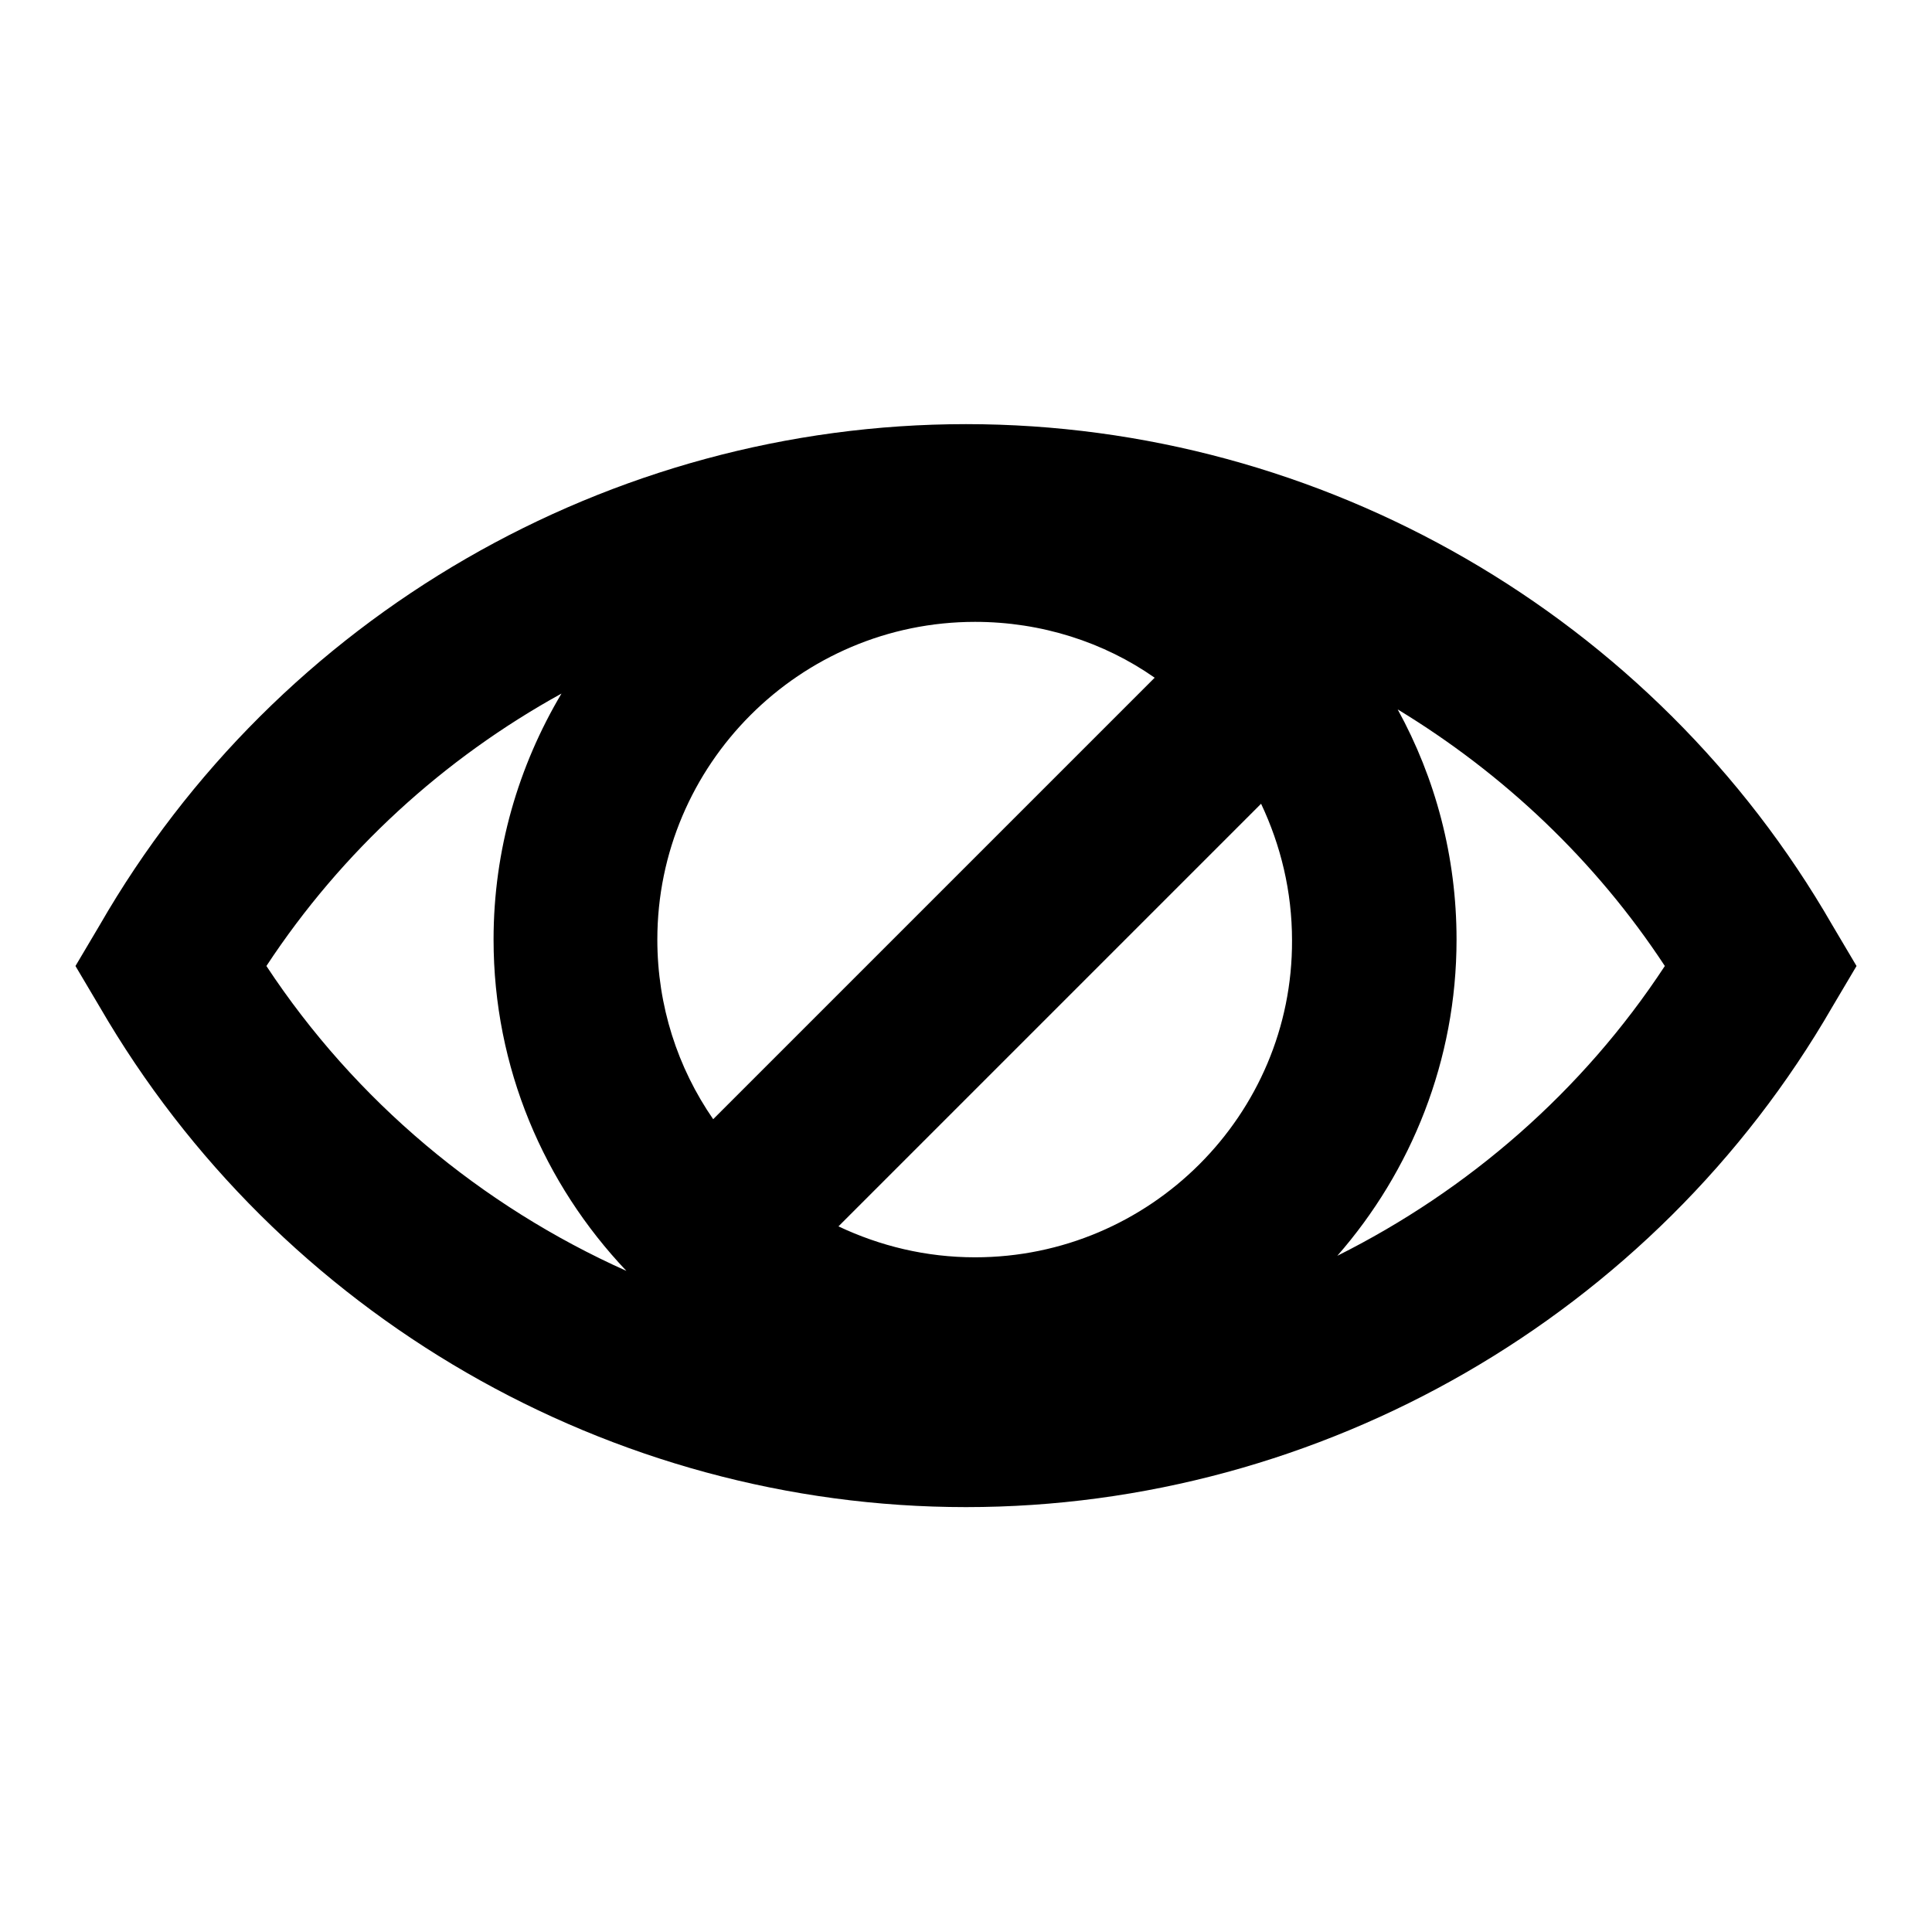
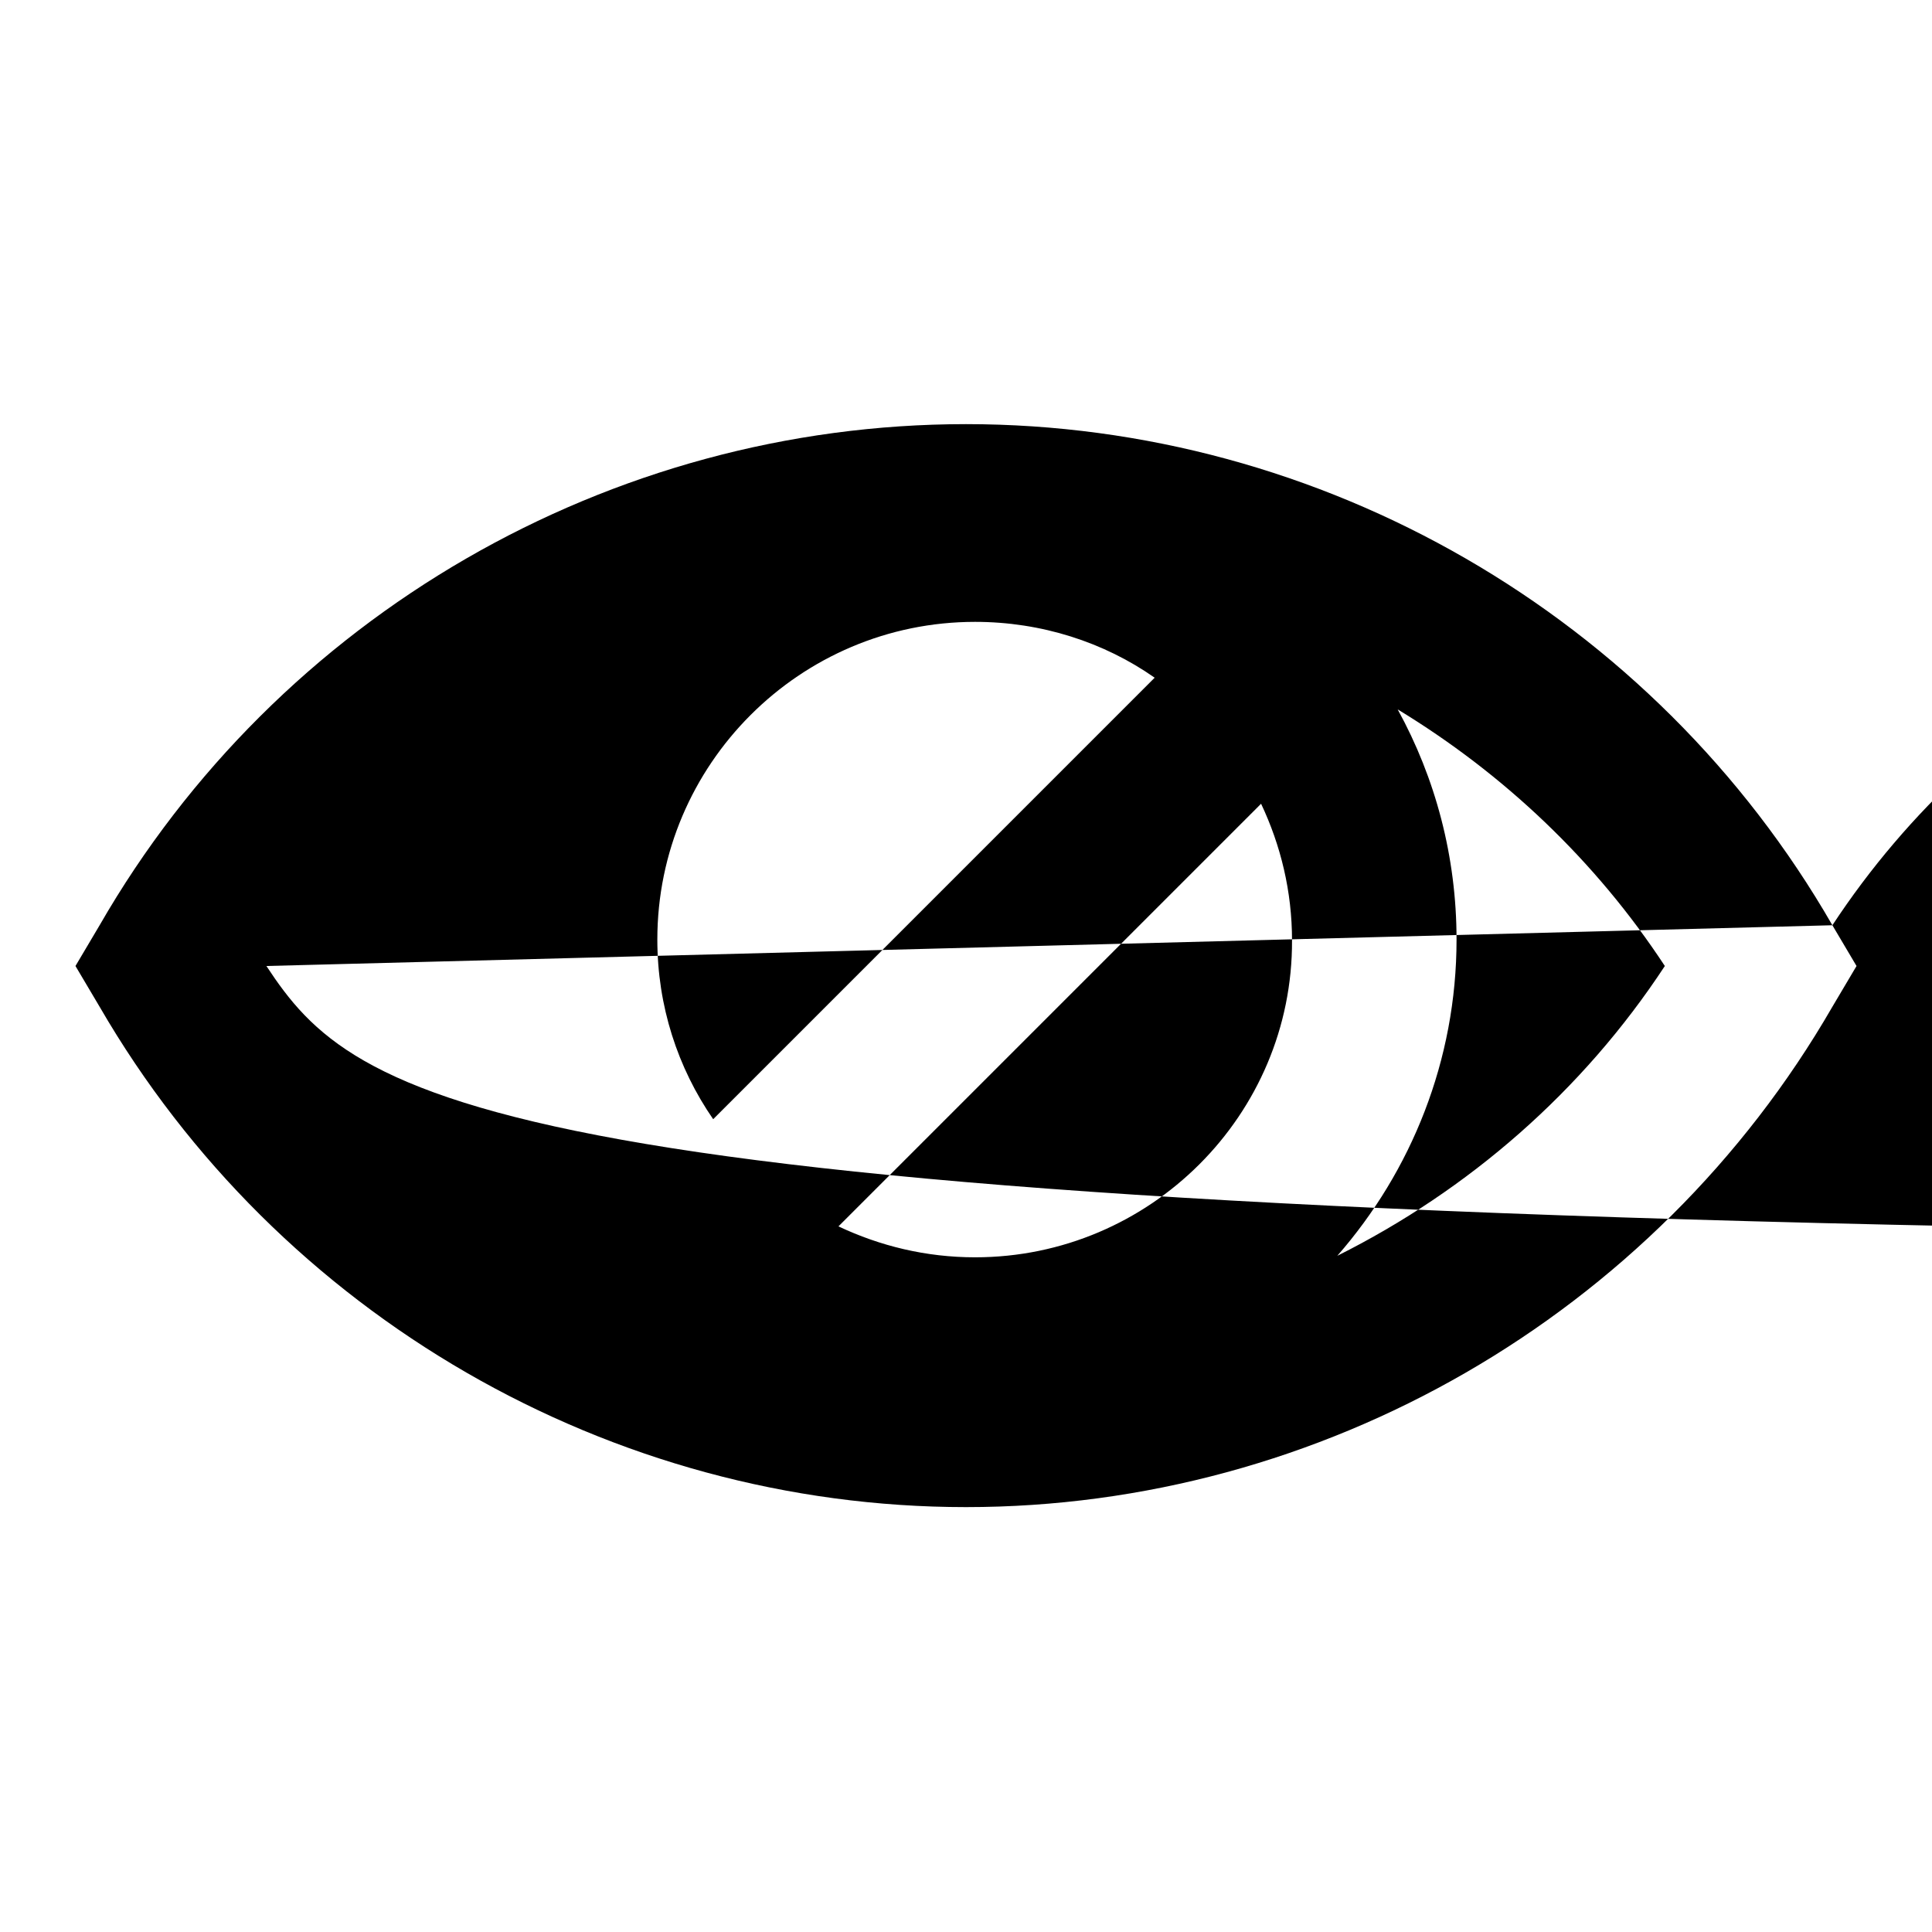
<svg xmlns="http://www.w3.org/2000/svg" version="1.1" x="0px" y="0px" viewBox="0 0 256 256" enable-background="new 0 0 256 256" xml:space="preserve">
  <g>
    <g>
      <g>
-         <path fill="#000000" d="M242.8,122.6C219.2,81.6,175.2,56.2,128,56.2S36.8,81.6,13.2,122.6L10,128l3.2,5.4c23.7,40.9,67.7,66.3,114.8,66.3s91.2-25.4,114.8-66.3l3.2-5.4L242.8,122.6z M35.3,128c10-15.2,23.5-27.5,39.1-36.1c-5.7,9.6-9,20.7-9,32.6c0,17,6.7,32.4,17.6,43.9C63.8,159.8,47.1,145.9,35.3,128z M129.2,82.4c8.8,0,17.1,2.7,23.8,7.4l-58.5,58.5c-4.7-6.8-7.4-15-7.4-23.8C87.1,101.3,106,82.4,129.2,82.4z M129.2,166.6c-6.5,0-12.6-1.5-18.1-4.1l56-56c2.6,5.5,4.1,11.6,4.1,18.1C171.3,147.7,152.4,166.6,129.2,166.6z M177.2,166.4c9.8-11.2,15.8-25.9,15.8-41.9c0-11-2.8-21.4-7.8-30.5c14,8.5,26.2,20,35.4,34C209.7,144.6,194.6,157.7,177.2,166.4z" />
+         <path fill="#000000" d="M242.8,122.6C219.2,81.6,175.2,56.2,128,56.2S36.8,81.6,13.2,122.6L10,128l3.2,5.4c23.7,40.9,67.7,66.3,114.8,66.3s91.2-25.4,114.8-66.3l3.2-5.4L242.8,122.6z c10-15.2,23.5-27.5,39.1-36.1c-5.7,9.6-9,20.7-9,32.6c0,17,6.7,32.4,17.6,43.9C63.8,159.8,47.1,145.9,35.3,128z M129.2,82.4c8.8,0,17.1,2.7,23.8,7.4l-58.5,58.5c-4.7-6.8-7.4-15-7.4-23.8C87.1,101.3,106,82.4,129.2,82.4z M129.2,166.6c-6.5,0-12.6-1.5-18.1-4.1l56-56c2.6,5.5,4.1,11.6,4.1,18.1C171.3,147.7,152.4,166.6,129.2,166.6z M177.2,166.4c9.8-11.2,15.8-25.9,15.8-41.9c0-11-2.8-21.4-7.8-30.5c14,8.5,26.2,20,35.4,34C209.7,144.6,194.6,157.7,177.2,166.4z" />
      </g>
      <g />
      <g />
      <g />
      <g />
      <g />
      <g />
      <g />
      <g />
      <g />
      <g />
      <g />
      <g />
      <g />
      <g />
      <g />
    </g>
  </g>
</svg>